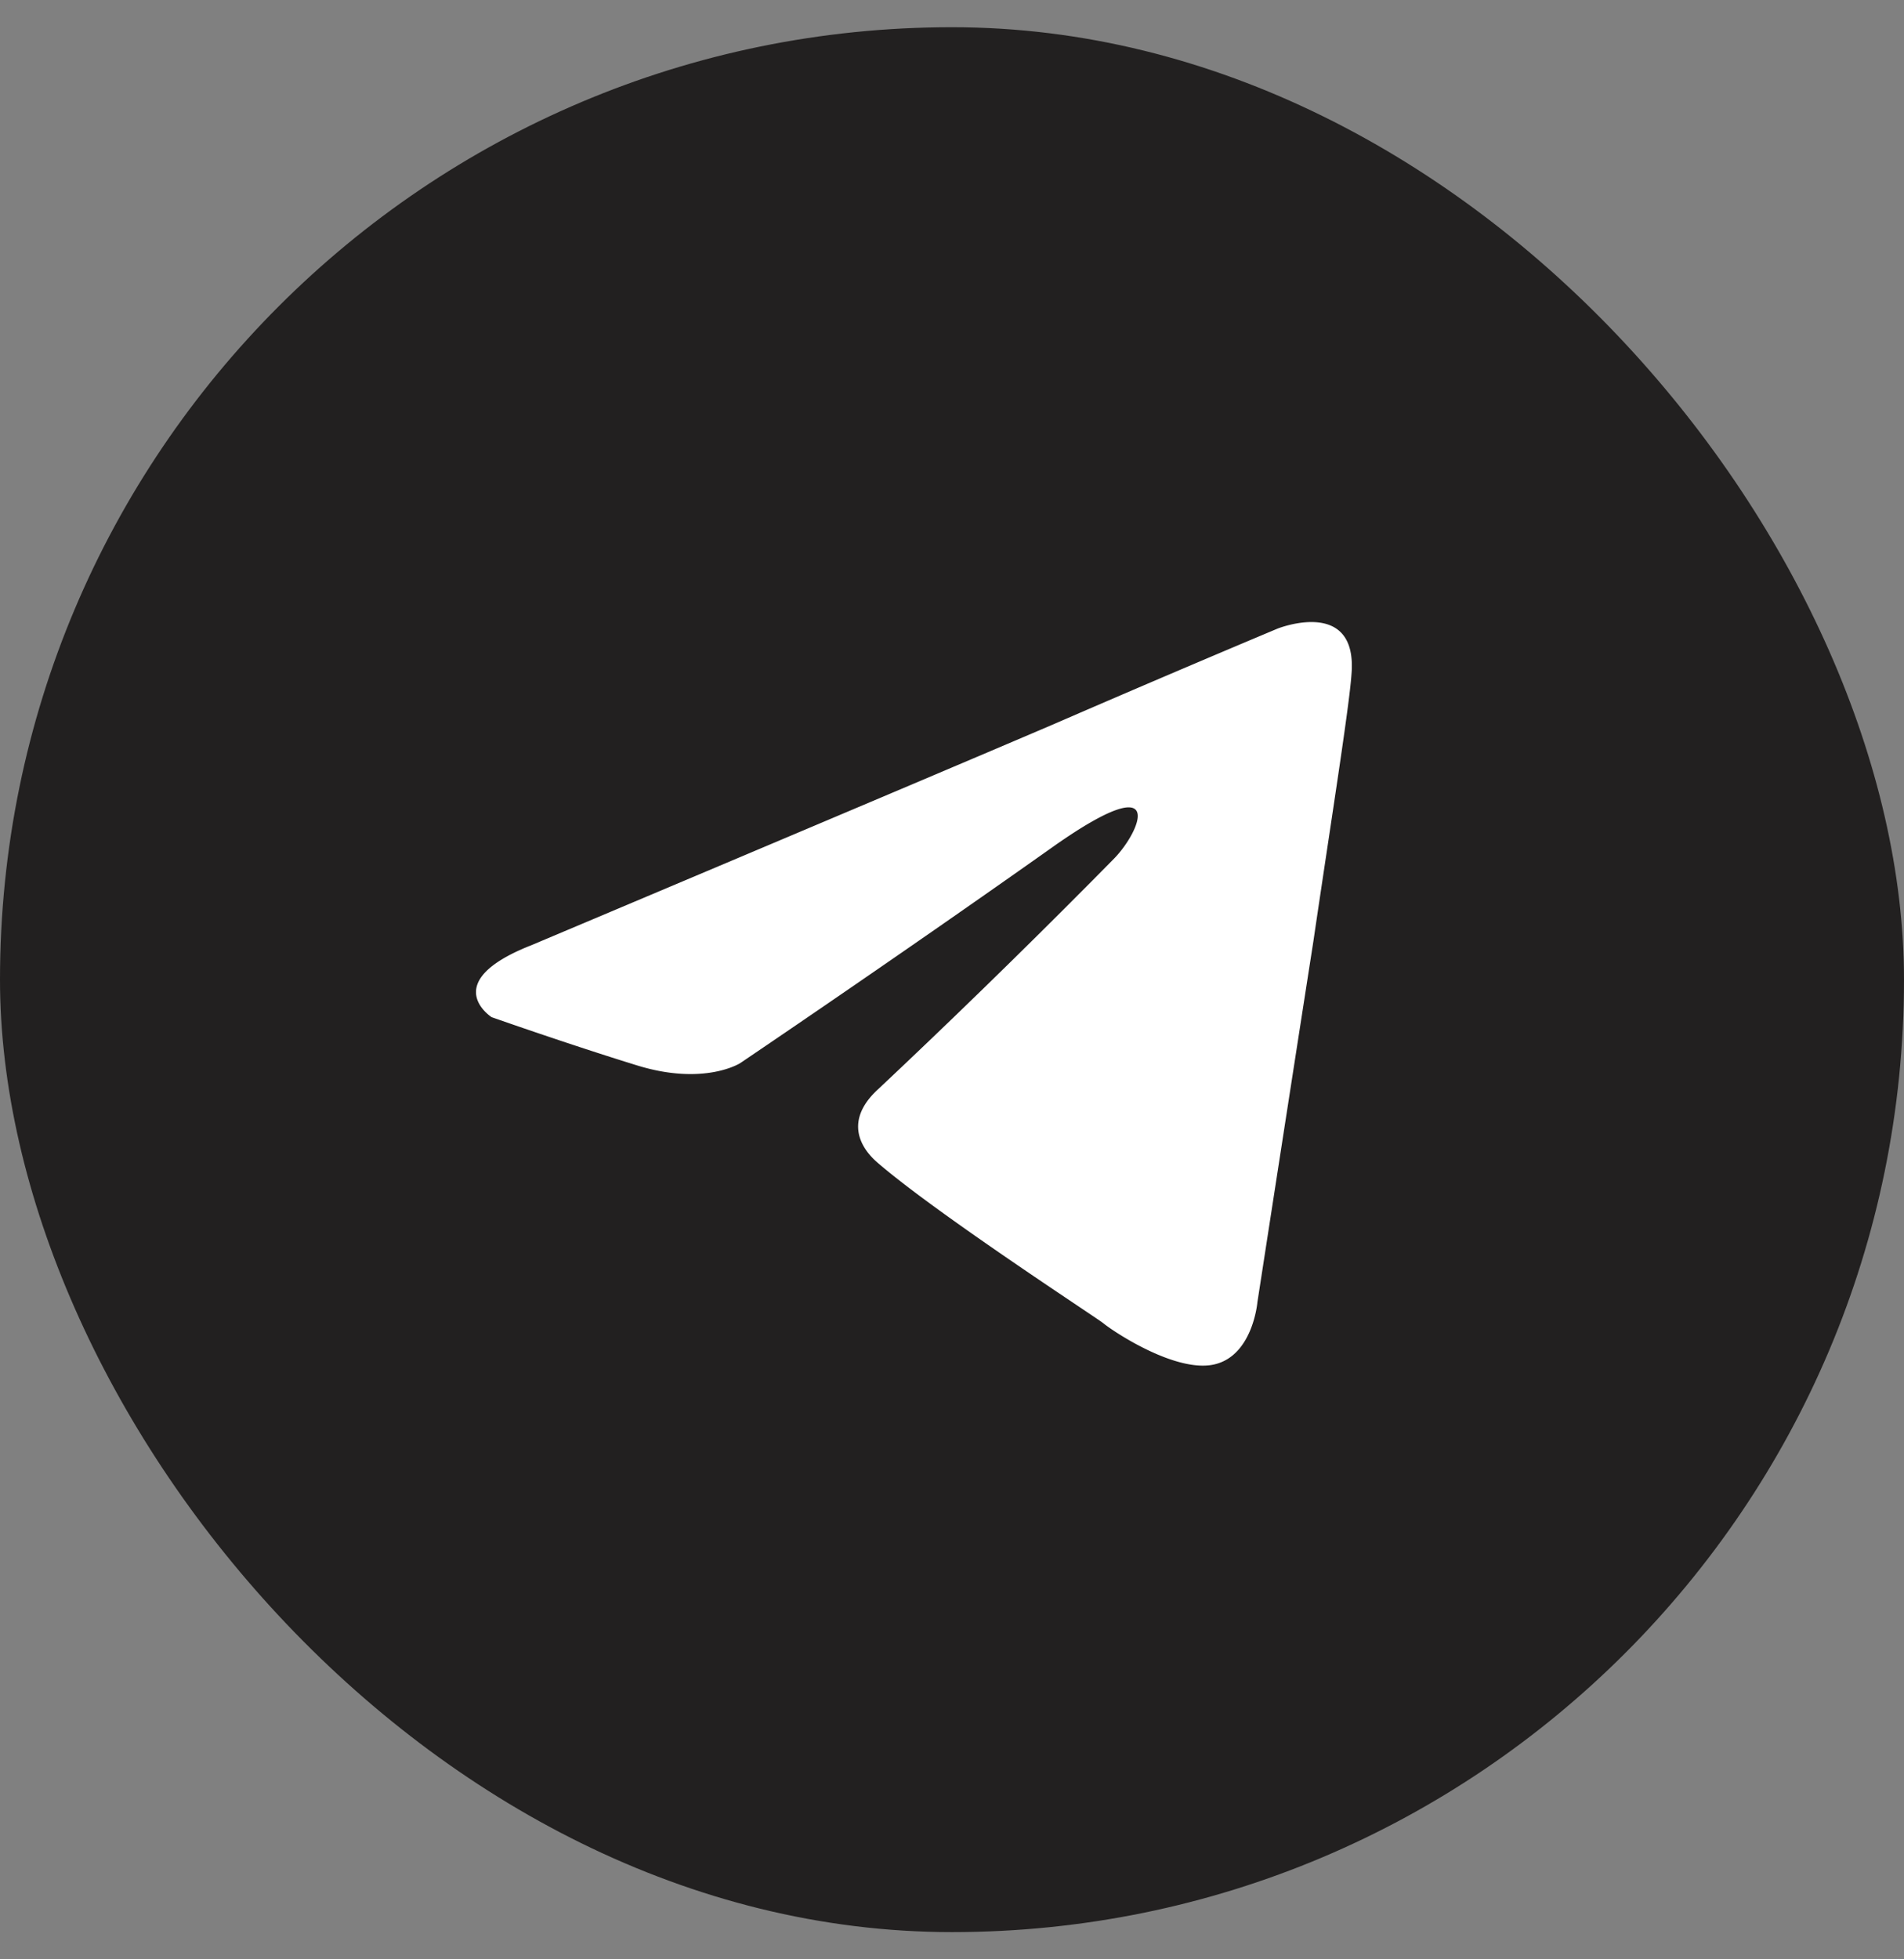
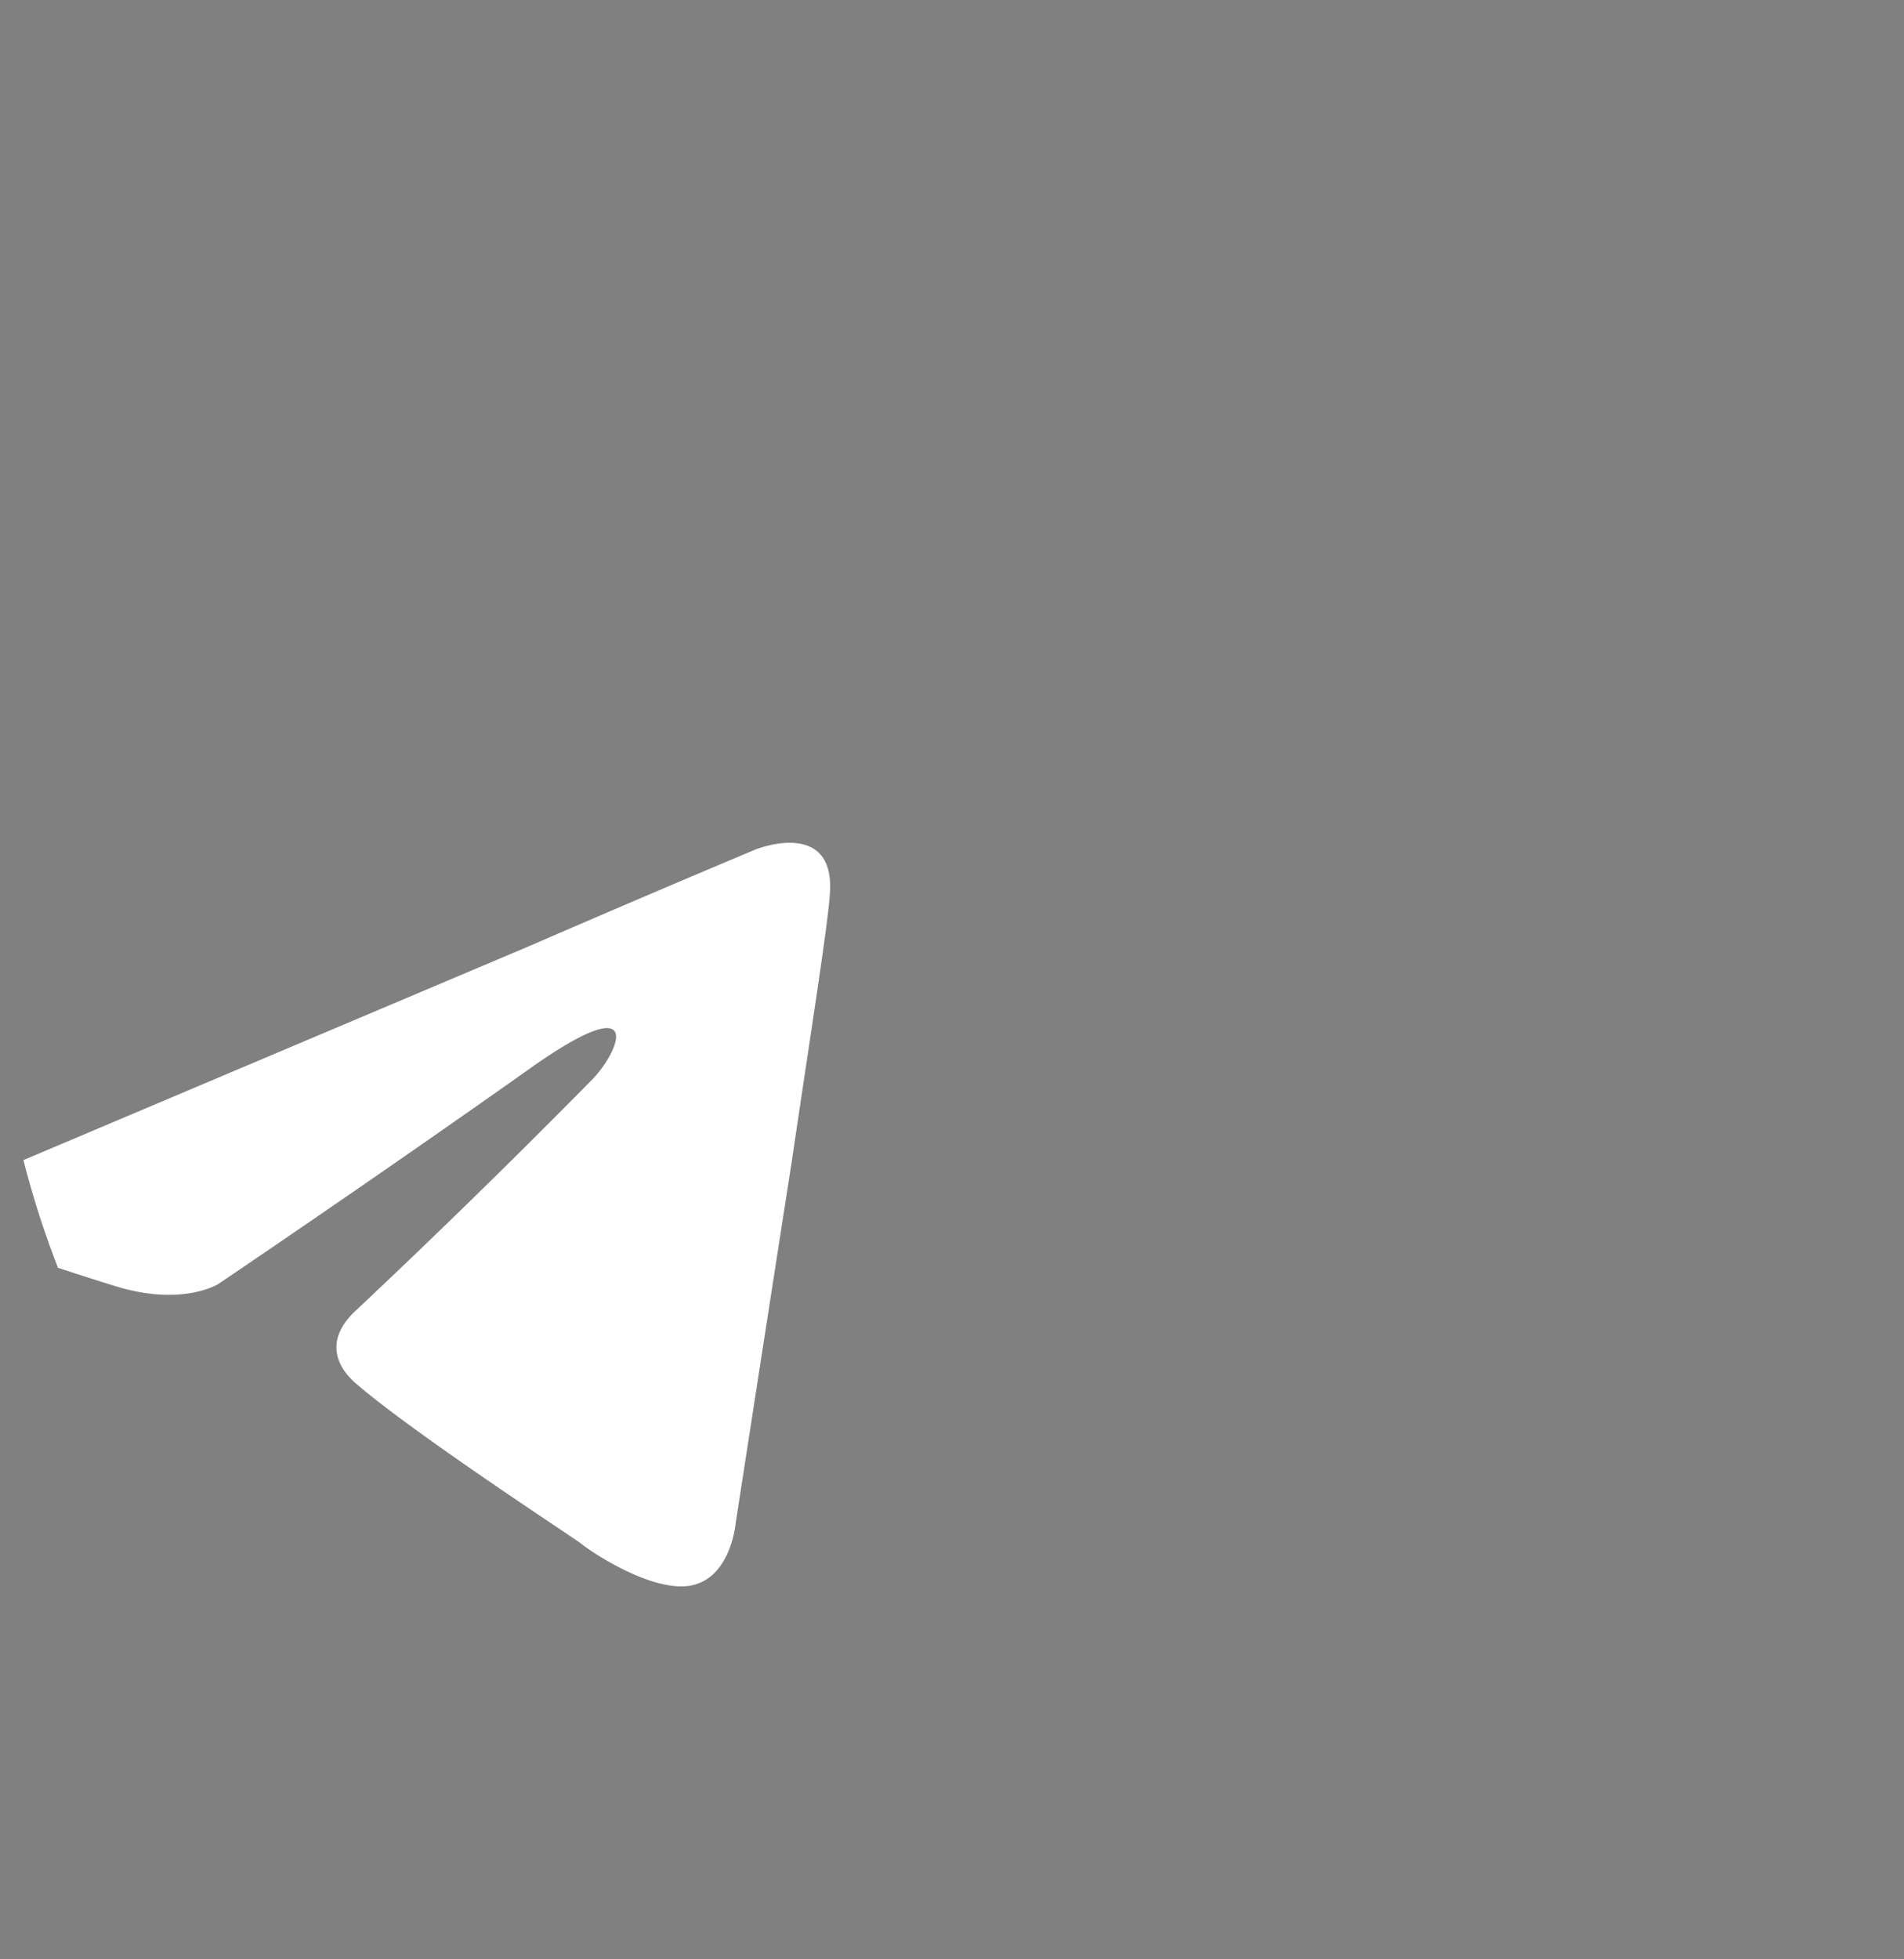
<svg xmlns="http://www.w3.org/2000/svg" width="35" height="36" fill="none">
  <rect width="100%" height="100%" fill="#808080" stroke="none" />
  <g clip-path="url(#clip0_400_6205)">
-     <rect y=".5" width="35" height="35" rx="4.861" fill="#222020" />
-     <path d="M9.737 17.38s7.12-3 9.59-4.056a390.85 390.85 0 014.157-1.774s1.482-.591 1.359.845c-.041.591-.37 2.661-.7 4.9-.494 3.168-1.029 6.632-1.029 6.632s-.082.971-.782 1.14c-.7.17-1.852-.59-2.058-.76-.165-.127-3.087-2.027-4.157-2.957-.288-.253-.618-.76.04-1.351a159.094 159.094 0 004.323-4.224c.494-.508.988-1.69-1.07-.254-2.923 2.07-5.804 4.013-5.804 4.013s-.659.422-1.893.042c-1.235-.38-2.676-.887-2.676-.887s-.987-.634.7-1.31z" fill="#fff" />
+     <path d="M9.737 17.38a390.85 390.85 0 014.157-1.774s1.482-.591 1.359.845c-.041.591-.37 2.661-.7 4.9-.494 3.168-1.029 6.632-1.029 6.632s-.082.971-.782 1.14c-.7.17-1.852-.59-2.058-.76-.165-.127-3.087-2.027-4.157-2.957-.288-.253-.618-.76.04-1.351a159.094 159.094 0 004.323-4.224c.494-.508.988-1.69-1.07-.254-2.923 2.07-5.804 4.013-5.804 4.013s-.659.422-1.893.042c-1.235-.38-2.676-.887-2.676-.887s-.987-.634.7-1.31z" fill="#fff" />
  </g>
  <defs>
    <clipPath id="clip0_400_6205">
      <rect y=".5" width="35" height="35" rx="17.5" fill="#fff" />
    </clipPath>
  </defs>
</svg>